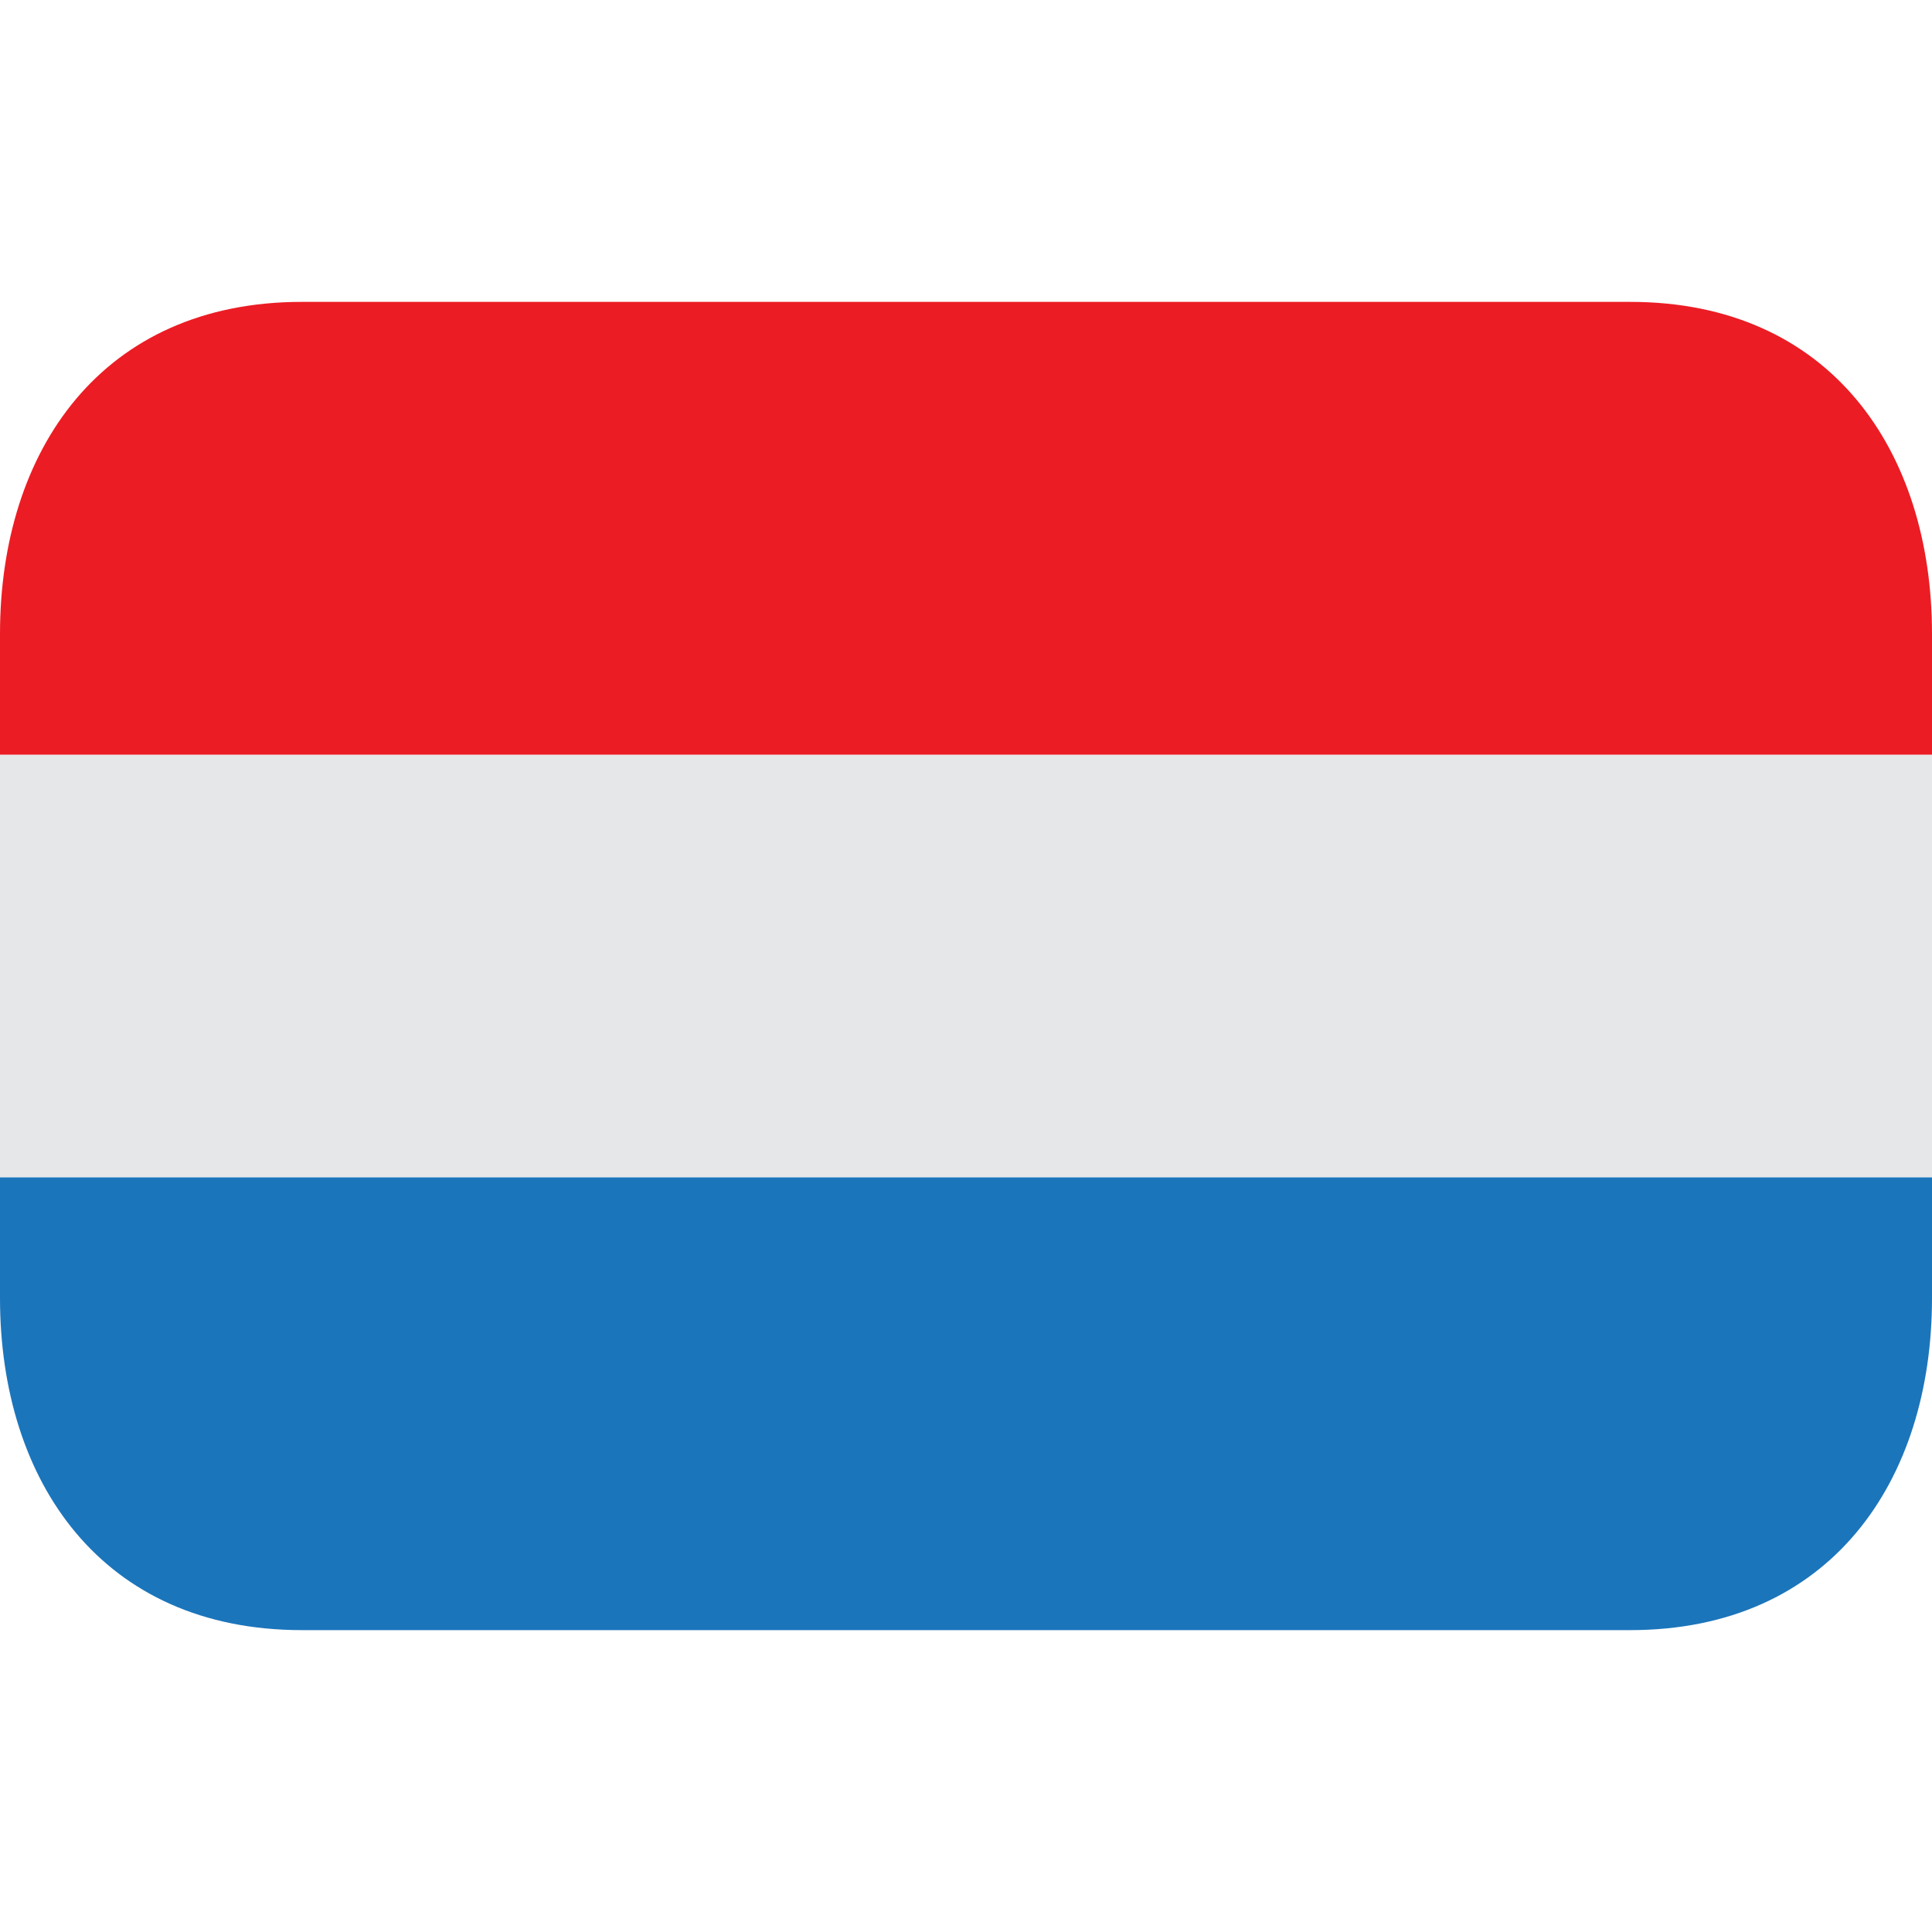
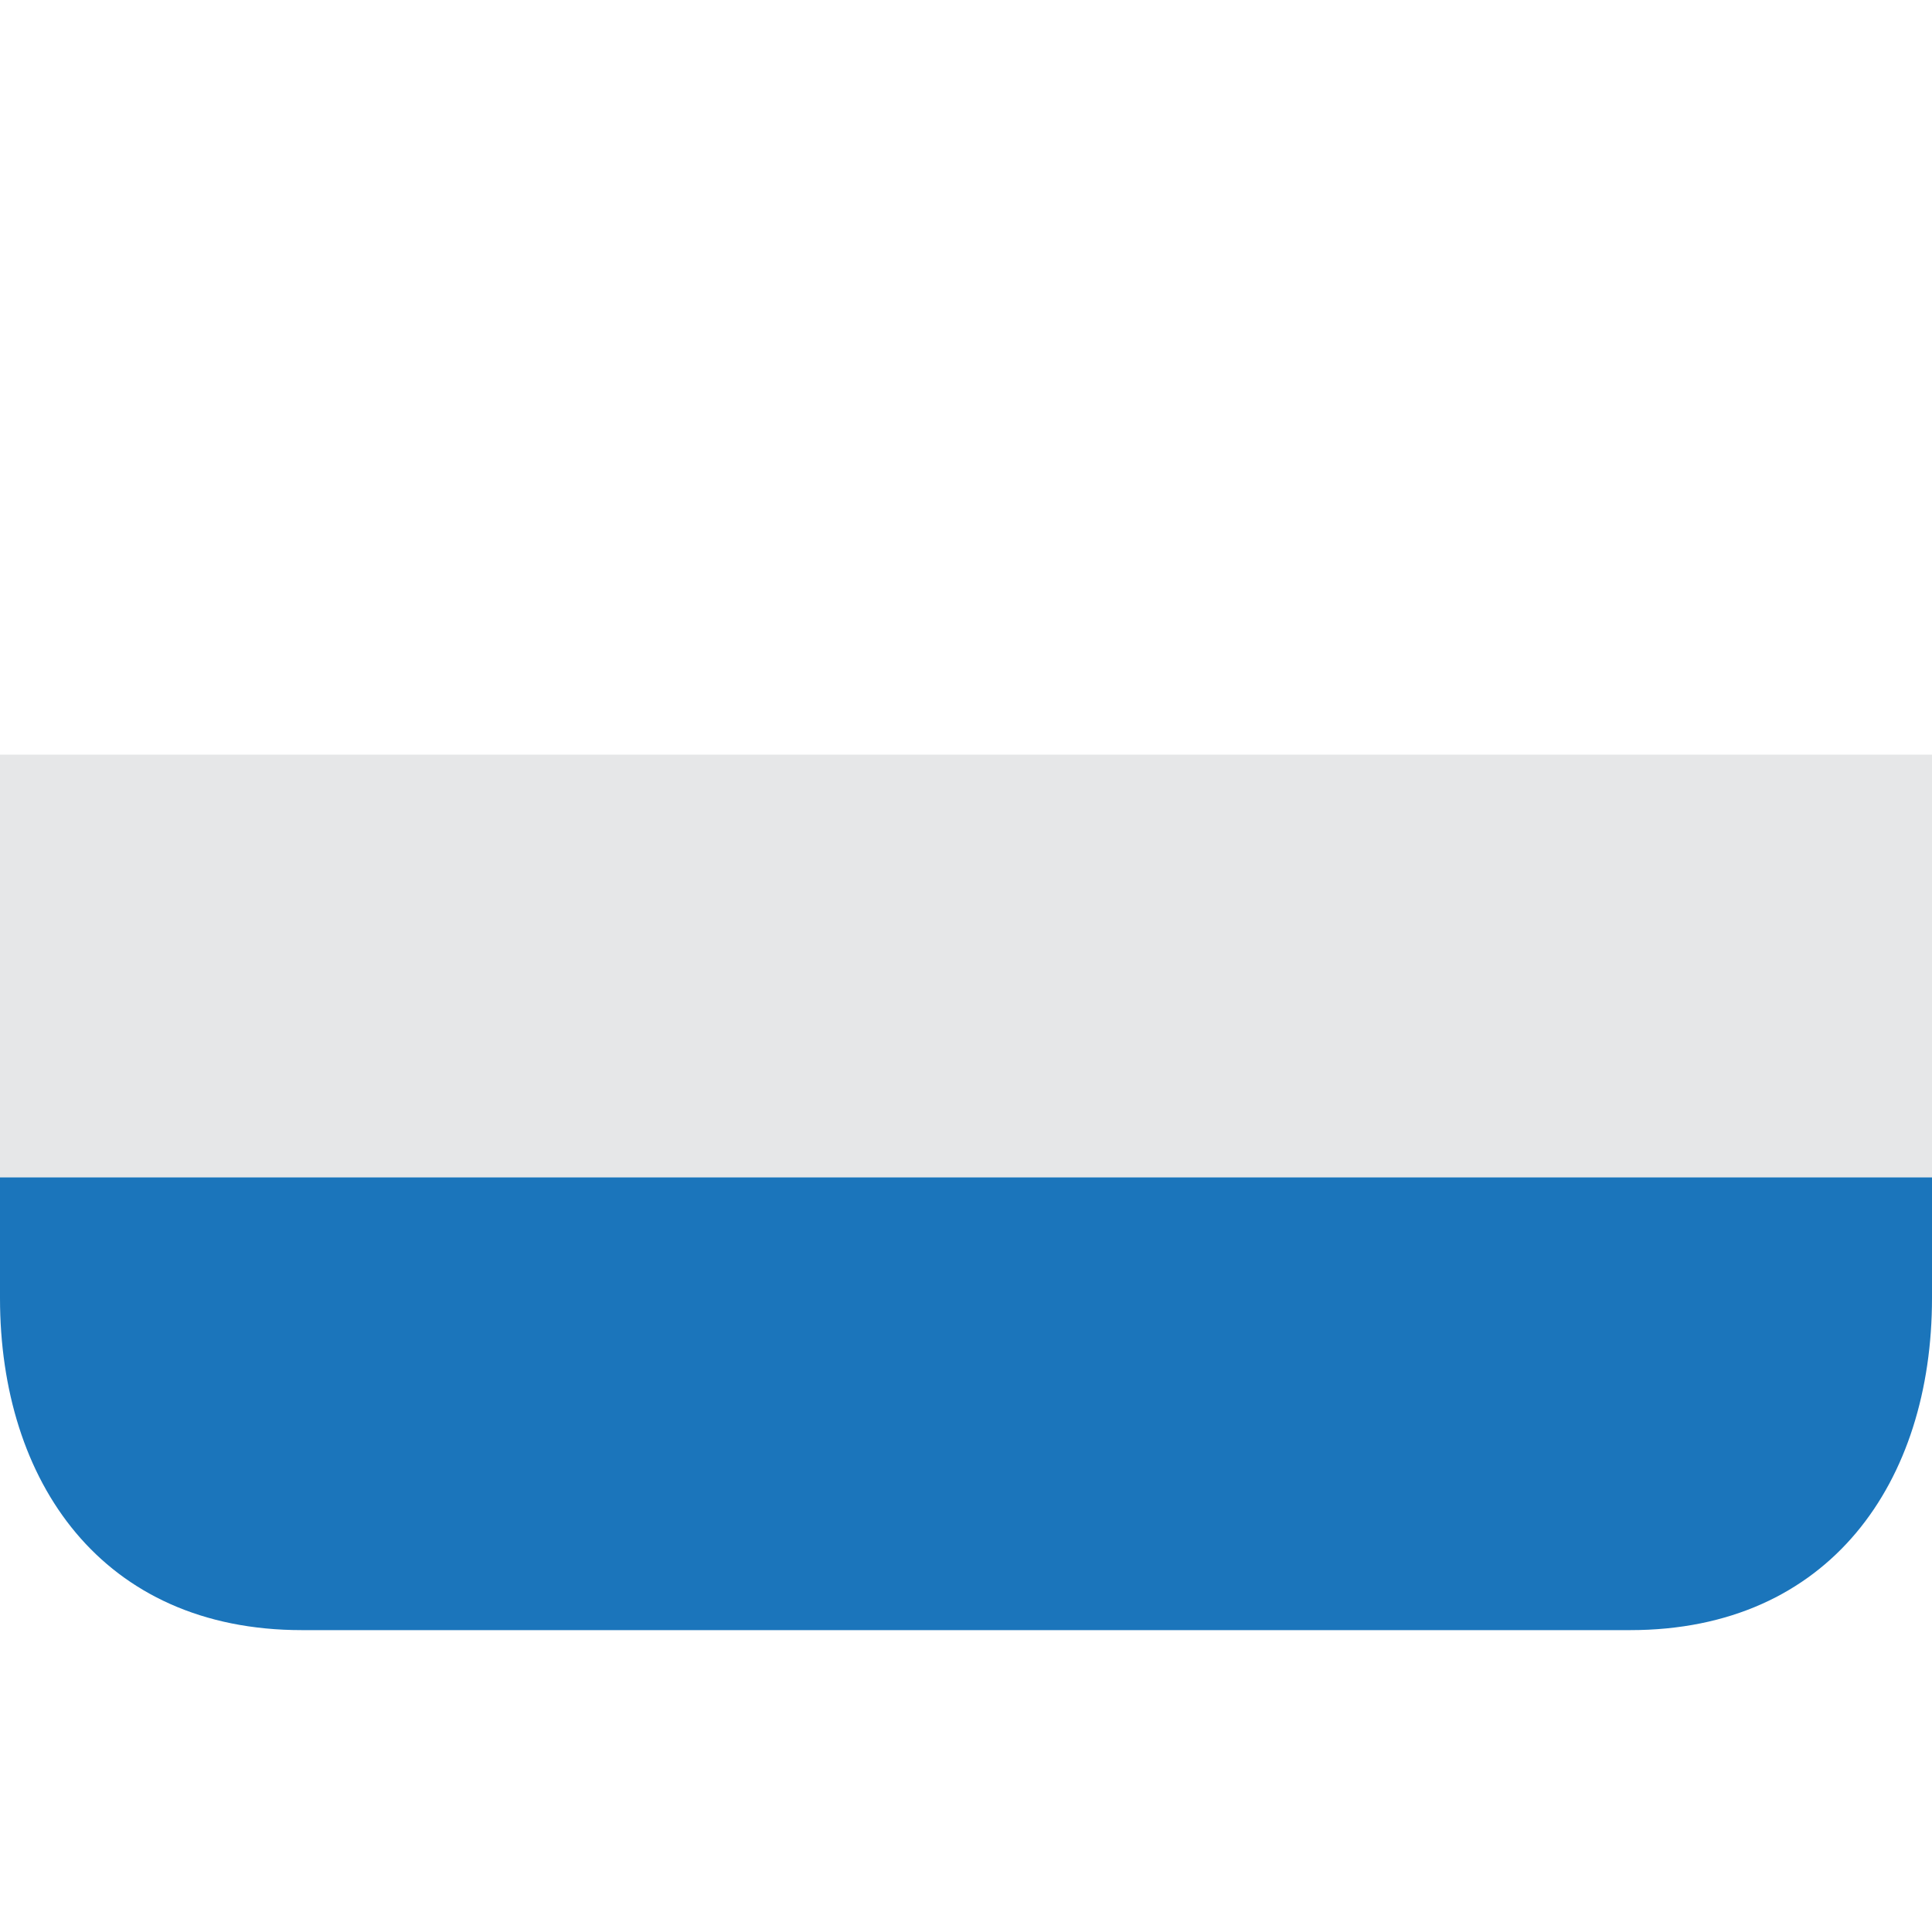
<svg xmlns="http://www.w3.org/2000/svg" width="20" height="20" viewBox="0 0 20 20" fill="none">
  <path d="M0 7.812H20V12.188H0V7.812Z" fill="#E6E7E8" />
-   <path d="M16.875 3.125H3.125C1.054 3.125 0 4.664 0 6.562V7.812H20V6.562C20 4.664 18.946 3.125 16.875 3.125Z" fill="#EC1C24" />
  <path d="M0 13.438C0 15.336 1.054 16.875 3.125 16.875H16.875C18.946 16.875 20 15.336 20 13.438V12.188H0V13.438Z" fill="#1B75BB" />
</svg>